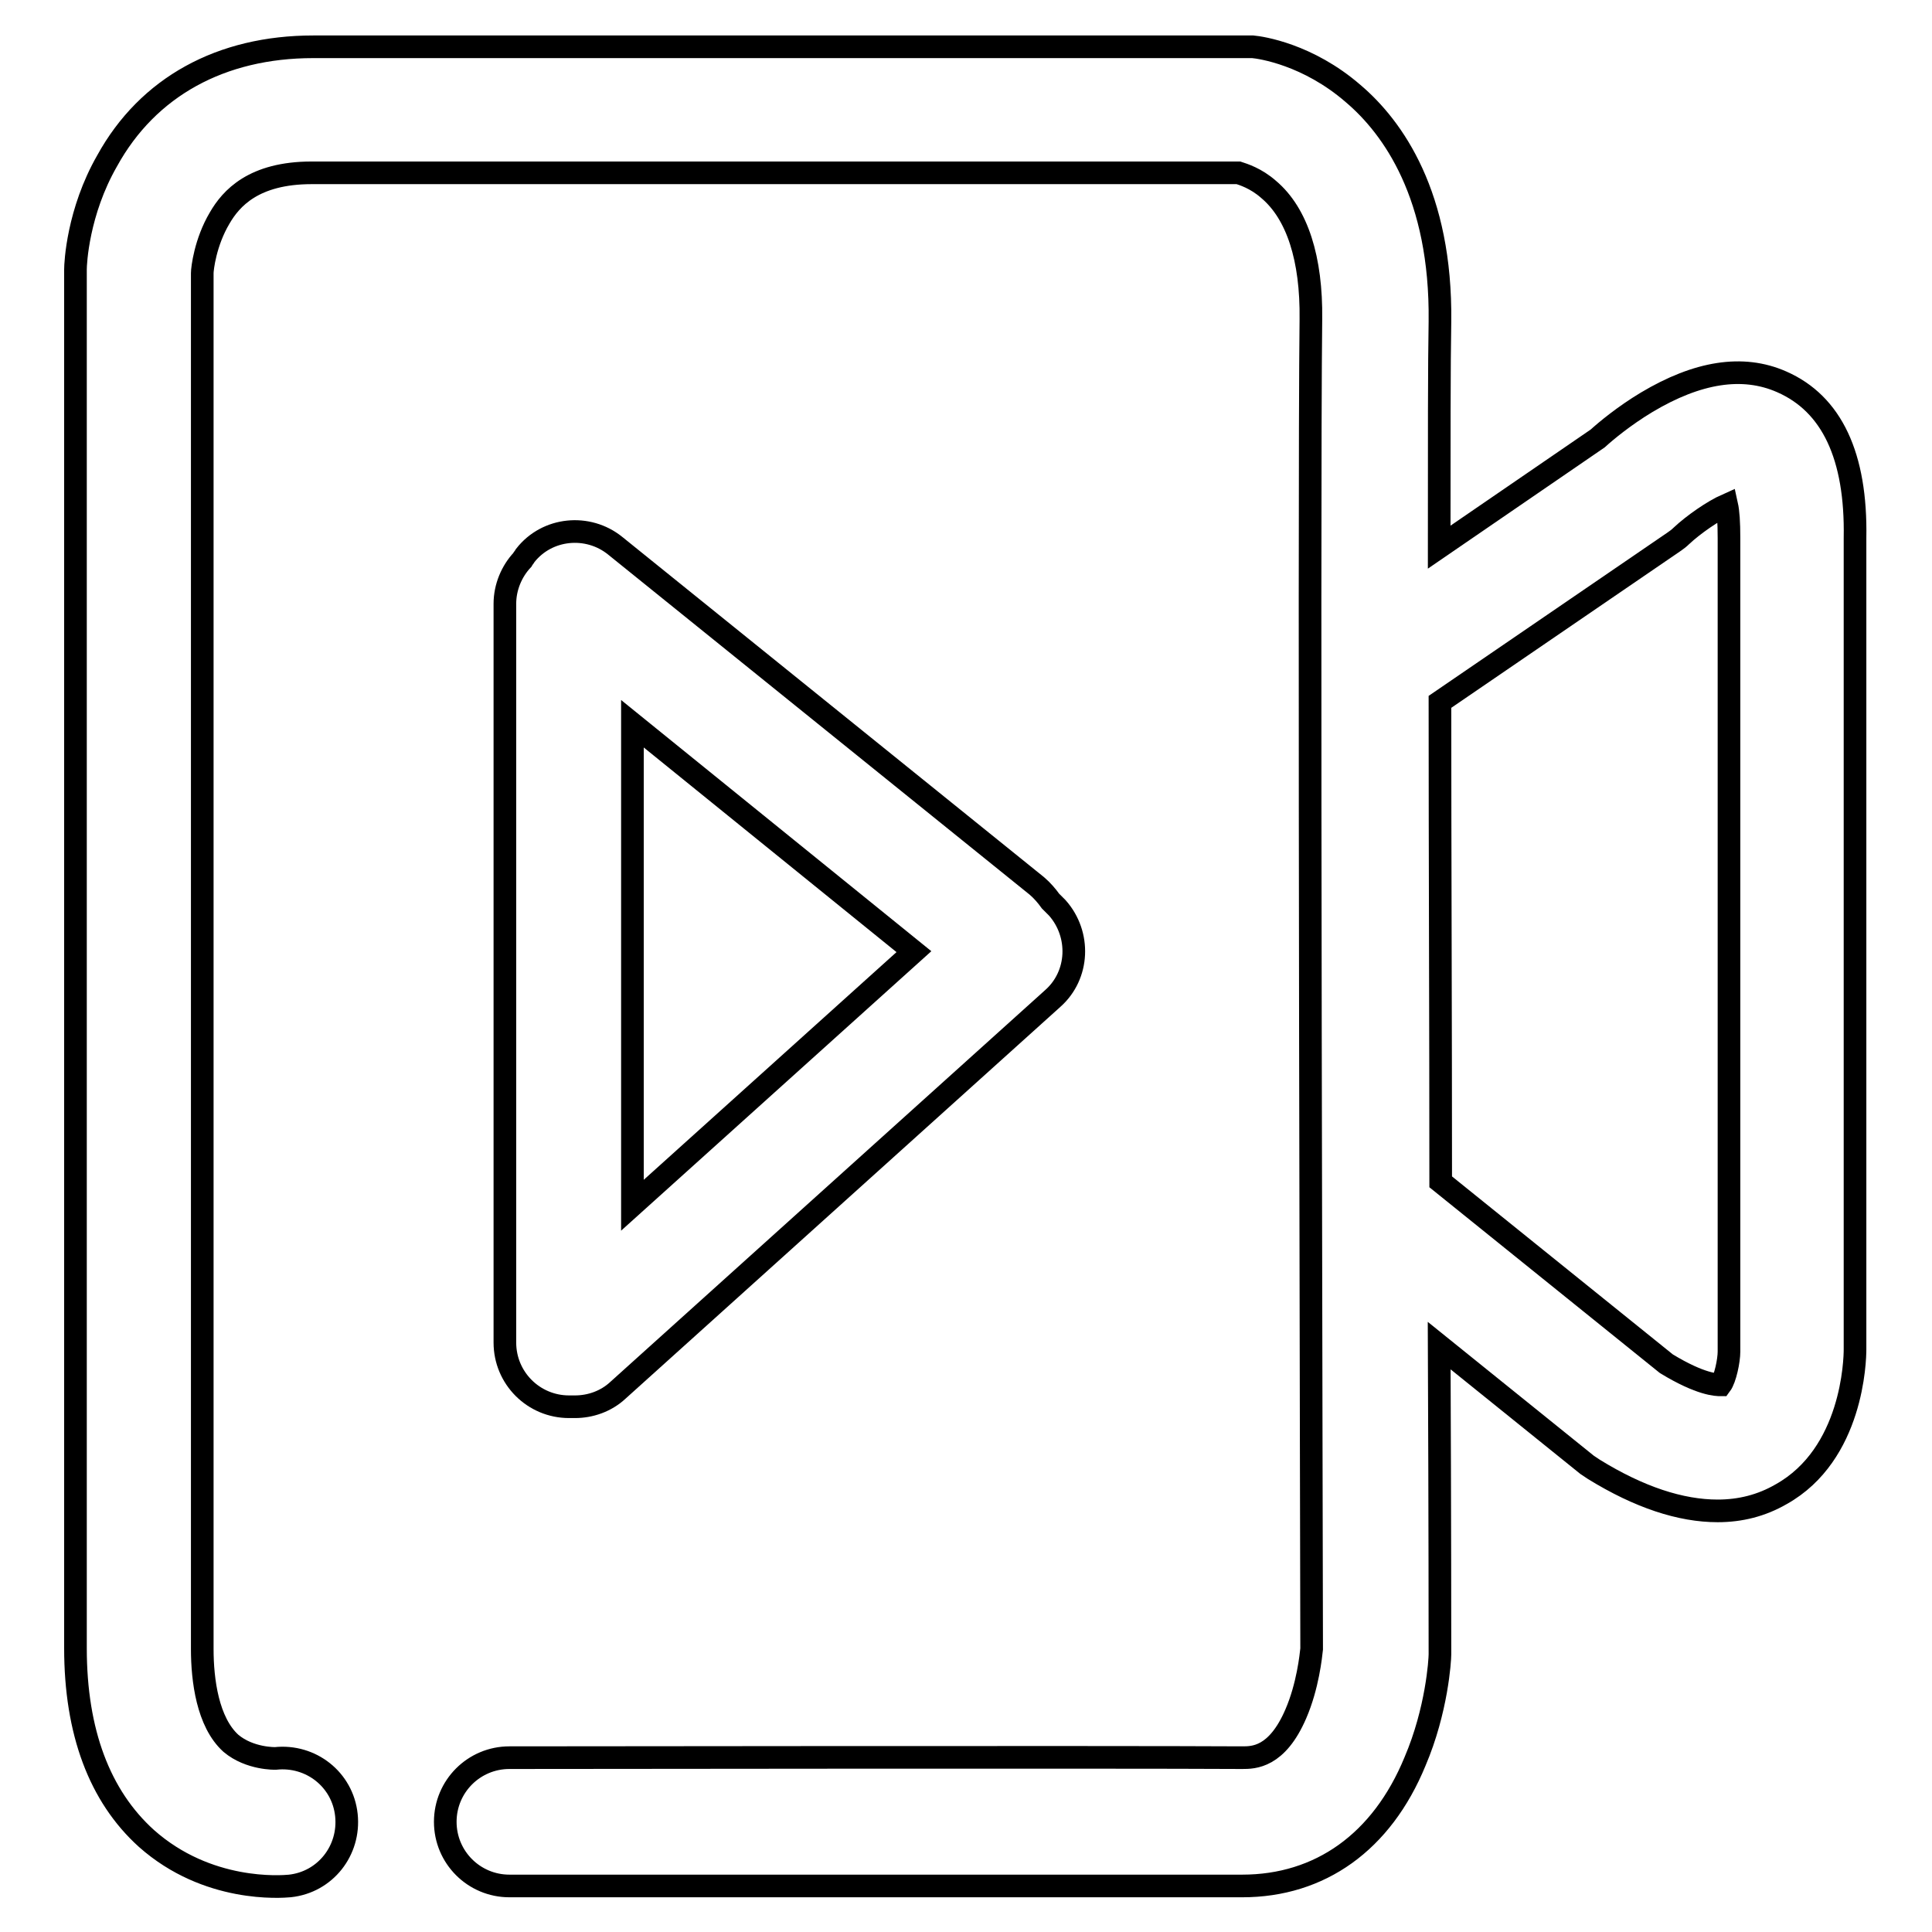
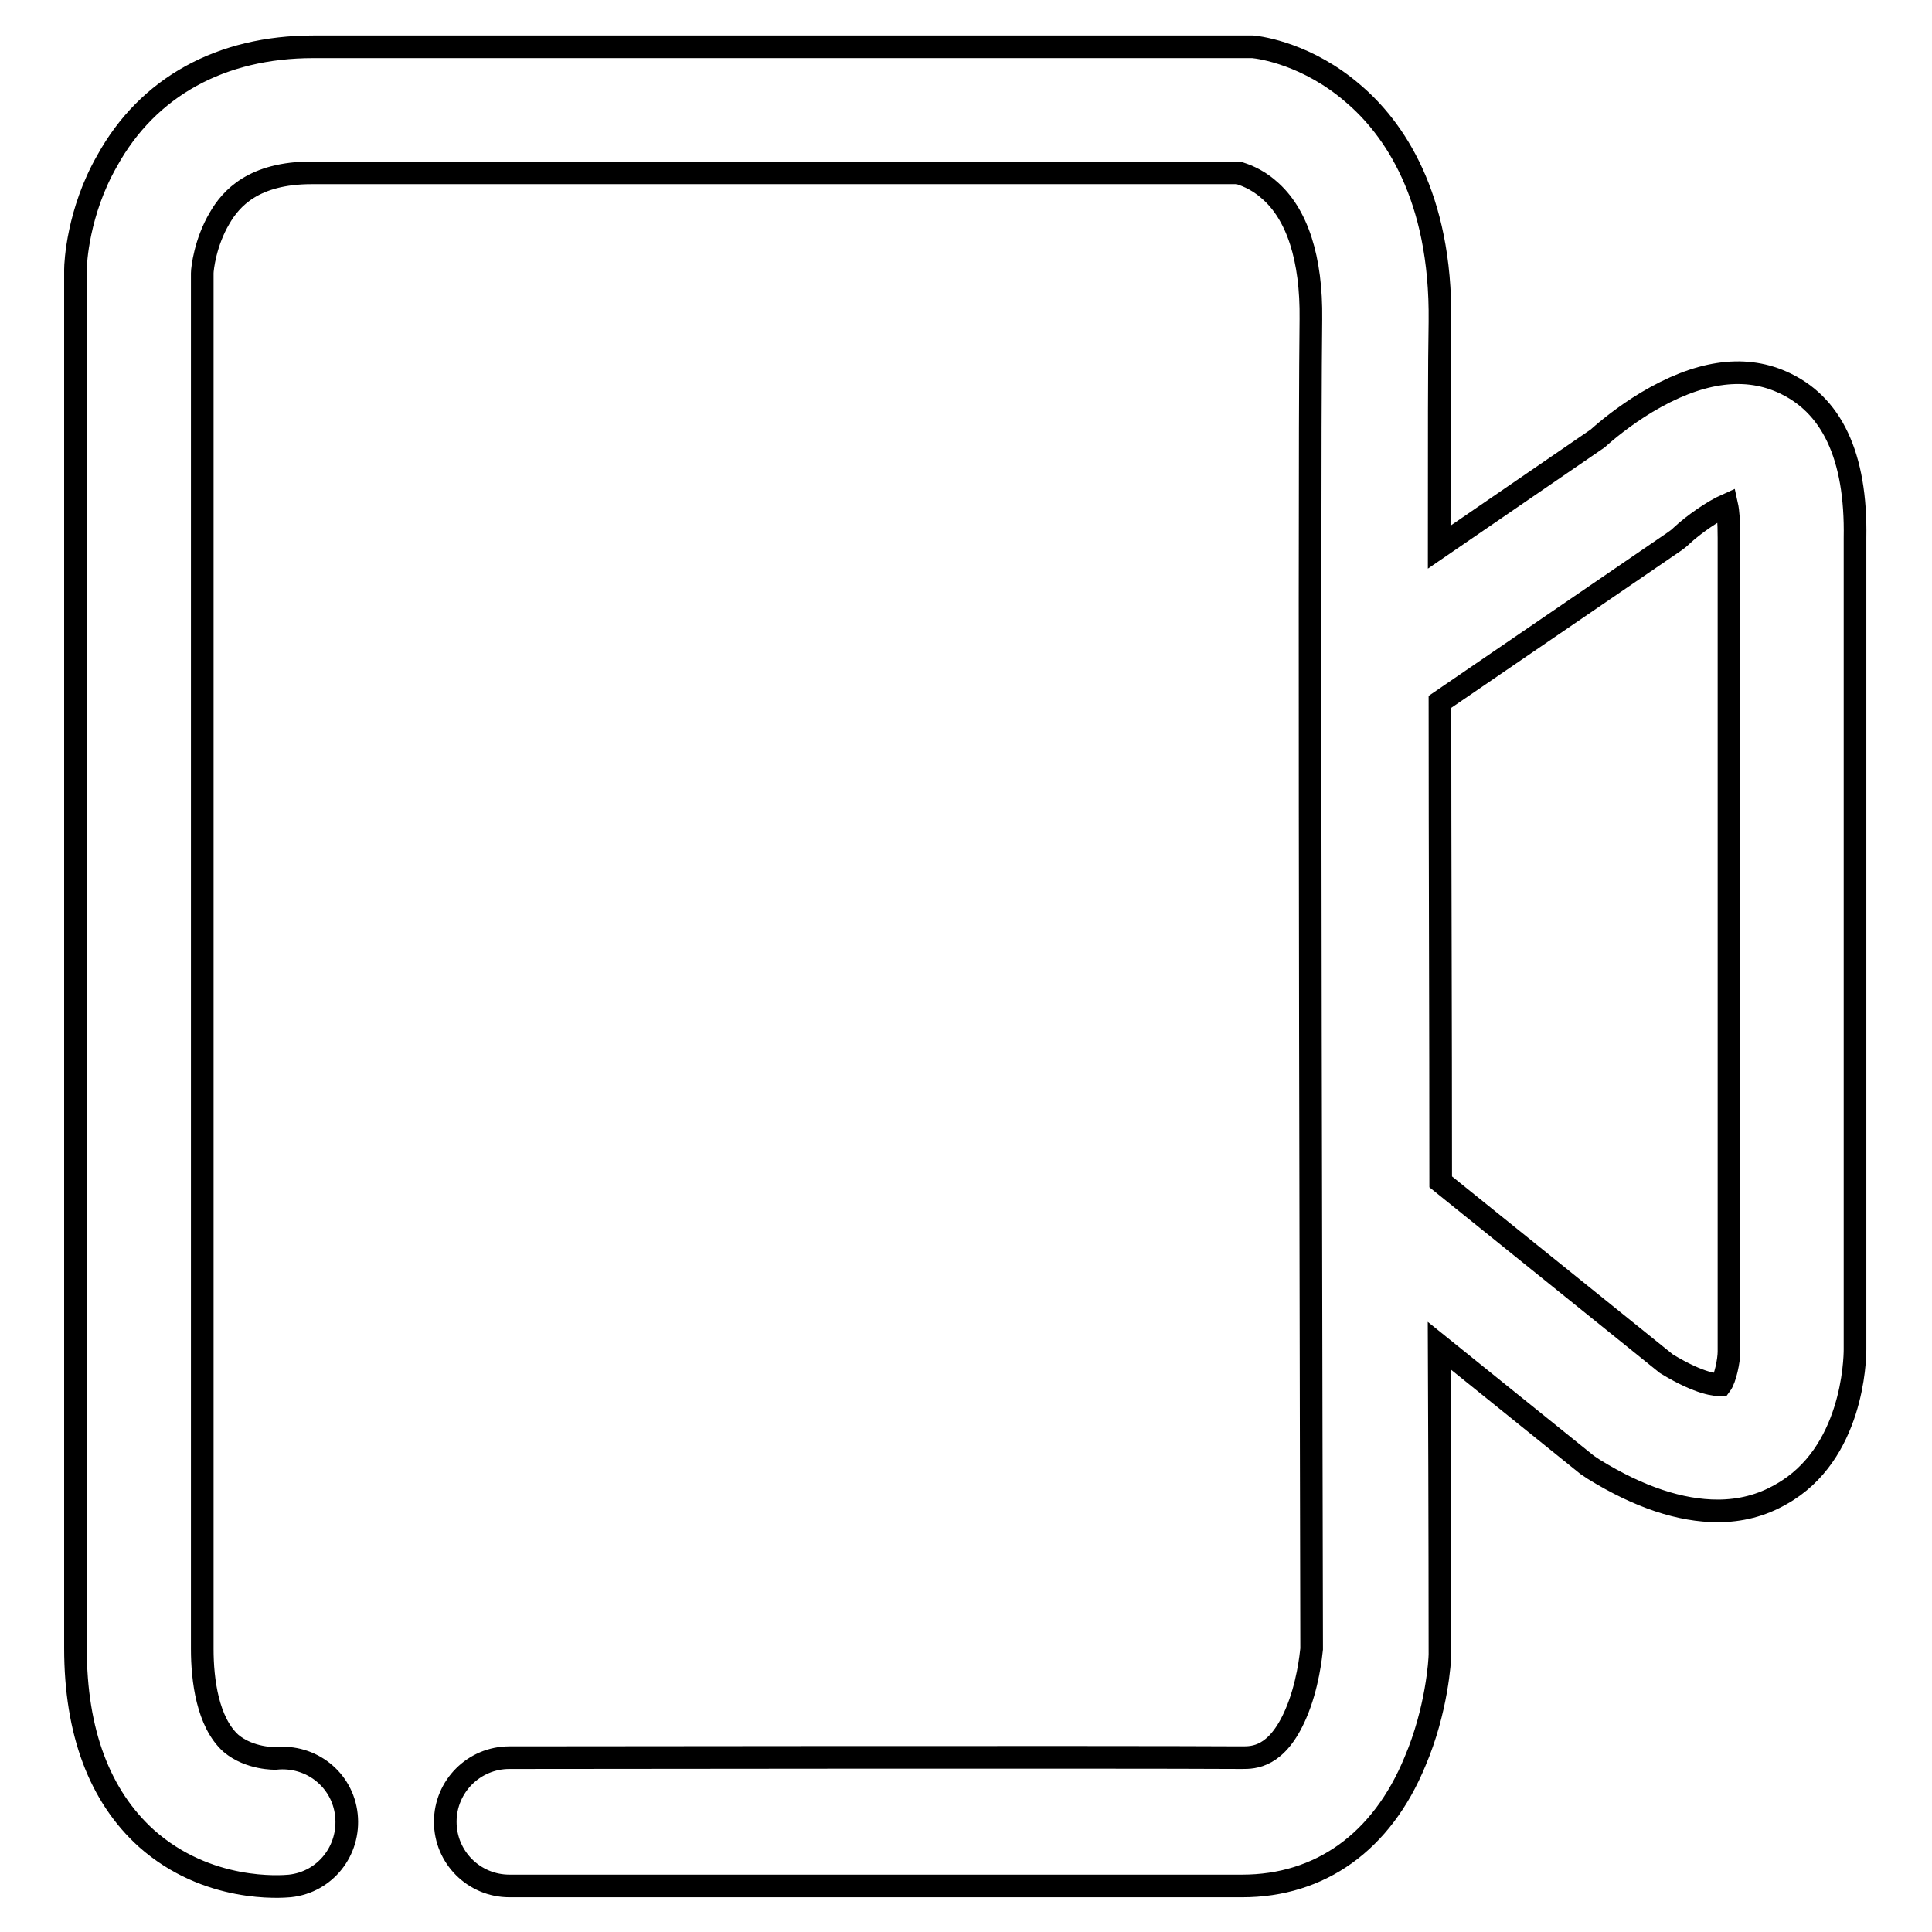
<svg xmlns="http://www.w3.org/2000/svg" version="1.1" x="0px" y="0px" viewBox="0 0 256 256" enable-background="new 0 0 256 256" xml:space="preserve">
  <g>
    <g>
      <path stroke-width="3" fill-opacity="0" stroke="#000000" d="M236.1,50.6c-5.2-2.3-11.2-1.3-17.9,2.7c-3,1.8-5.4,3.8-6.5,4.8l-21,14.4c0-13.7,0-24.5,0.1-29.9c0.2-16.7-6.2-25.7-11.5-30.2c-6-5.2-12.2-6.1-13.3-6.2c-0.3,0-0.6,0-0.9,0H41.5c-12.2,0-21.9,5.3-27.3,15.1C10.3,28.1,10,34.9,10,35.7c0,0.1,0,0.2,0,0.3v182.4c0,11.1,3.2,19.6,9.4,25.2c8.1,7.2,17.9,6.4,19,6.3c4.7-0.5,8-4.7,7.5-9.4c-0.5-4.7-4.7-8-9.4-7.5c0,0-3.4,0.1-5.9-2c-3.1-2.8-3.8-8.4-3.8-12.5V36.2c0-0.6,0.4-4.1,2.3-7.3c1.5-2.6,4.5-6,12.2-6h122.8c0.6,0.2,2.3,0.7,4,2.2c3.8,3.2,5.7,9.2,5.6,17.2c-0.3,25.2,0.1,168.5,0.1,176.2c-0.1,0.9-0.5,4.9-2.1,8.6c-2.5,5.8-5.6,5.8-7.1,5.8c-16.5-0.1-96.3,0-97.1,0c-4.7,0-8.5,3.8-8.5,8.5c0,4.7,3.8,8.5,8.5,8.5l0,0c0.8,0,80.6,0,97,0c0,0,0,0,0.1,0c10.3,0,18.5-5.8,22.9-16.5c2.9-6.8,3.3-13.4,3.3-14.2c0-0.1,0-0.3,0-0.4c0-0.5,0-17.3-0.1-40.5l19.6,15.8c0.3,0.2,0.6,0.4,0.9,0.6c6,3.7,11.5,5.5,16.4,5.5c3,0,5.8-0.7,8.4-2.2c9.5-5.3,9.8-17.8,9.8-19.2V71.3C246,60.4,242.7,53.5,236.1,50.6z M229.1,179.1c0,1.2-0.5,3.6-1.1,4.4c-0.5,0-2.6,0-7.2-2.8l-29.9-24.1c0-20.7-0.1-43.6-0.1-63.6l31-21.2c0.3-0.2,0.7-0.5,1-0.8c1.6-1.5,4.2-3.3,6-4.1c0.2,0.9,0.3,2.3,0.3,4.4V179.1L229.1,179.1z" />
-       <path stroke-width="3" fill-opacity="0" stroke="#000000" d="M140.1,120.3c-0.3-0.3-0.6-0.6-0.9-0.9c-0.5-0.7-1.1-1.4-1.8-2L81.5,72.3c-3.6-2.9-9-2.4-11.9,1.3c-0.1,0.2-0.3,0.4-0.4,0.6c-1.4,1.5-2.3,3.6-2.3,5.8v97.9c0,4.7,3.8,8.5,8.5,8.5c0.1,0,0.3,0,0.4,0c0.1,0,0.3,0,0.4,0c2,0,4.1-0.7,5.7-2.2l57.6-51.9C143,129.2,143.2,123.8,140.1,120.3z M83.8,95.9l37.3,30.2l-37.3,33.6V95.9z" />
    </g>
  </g>
</svg>